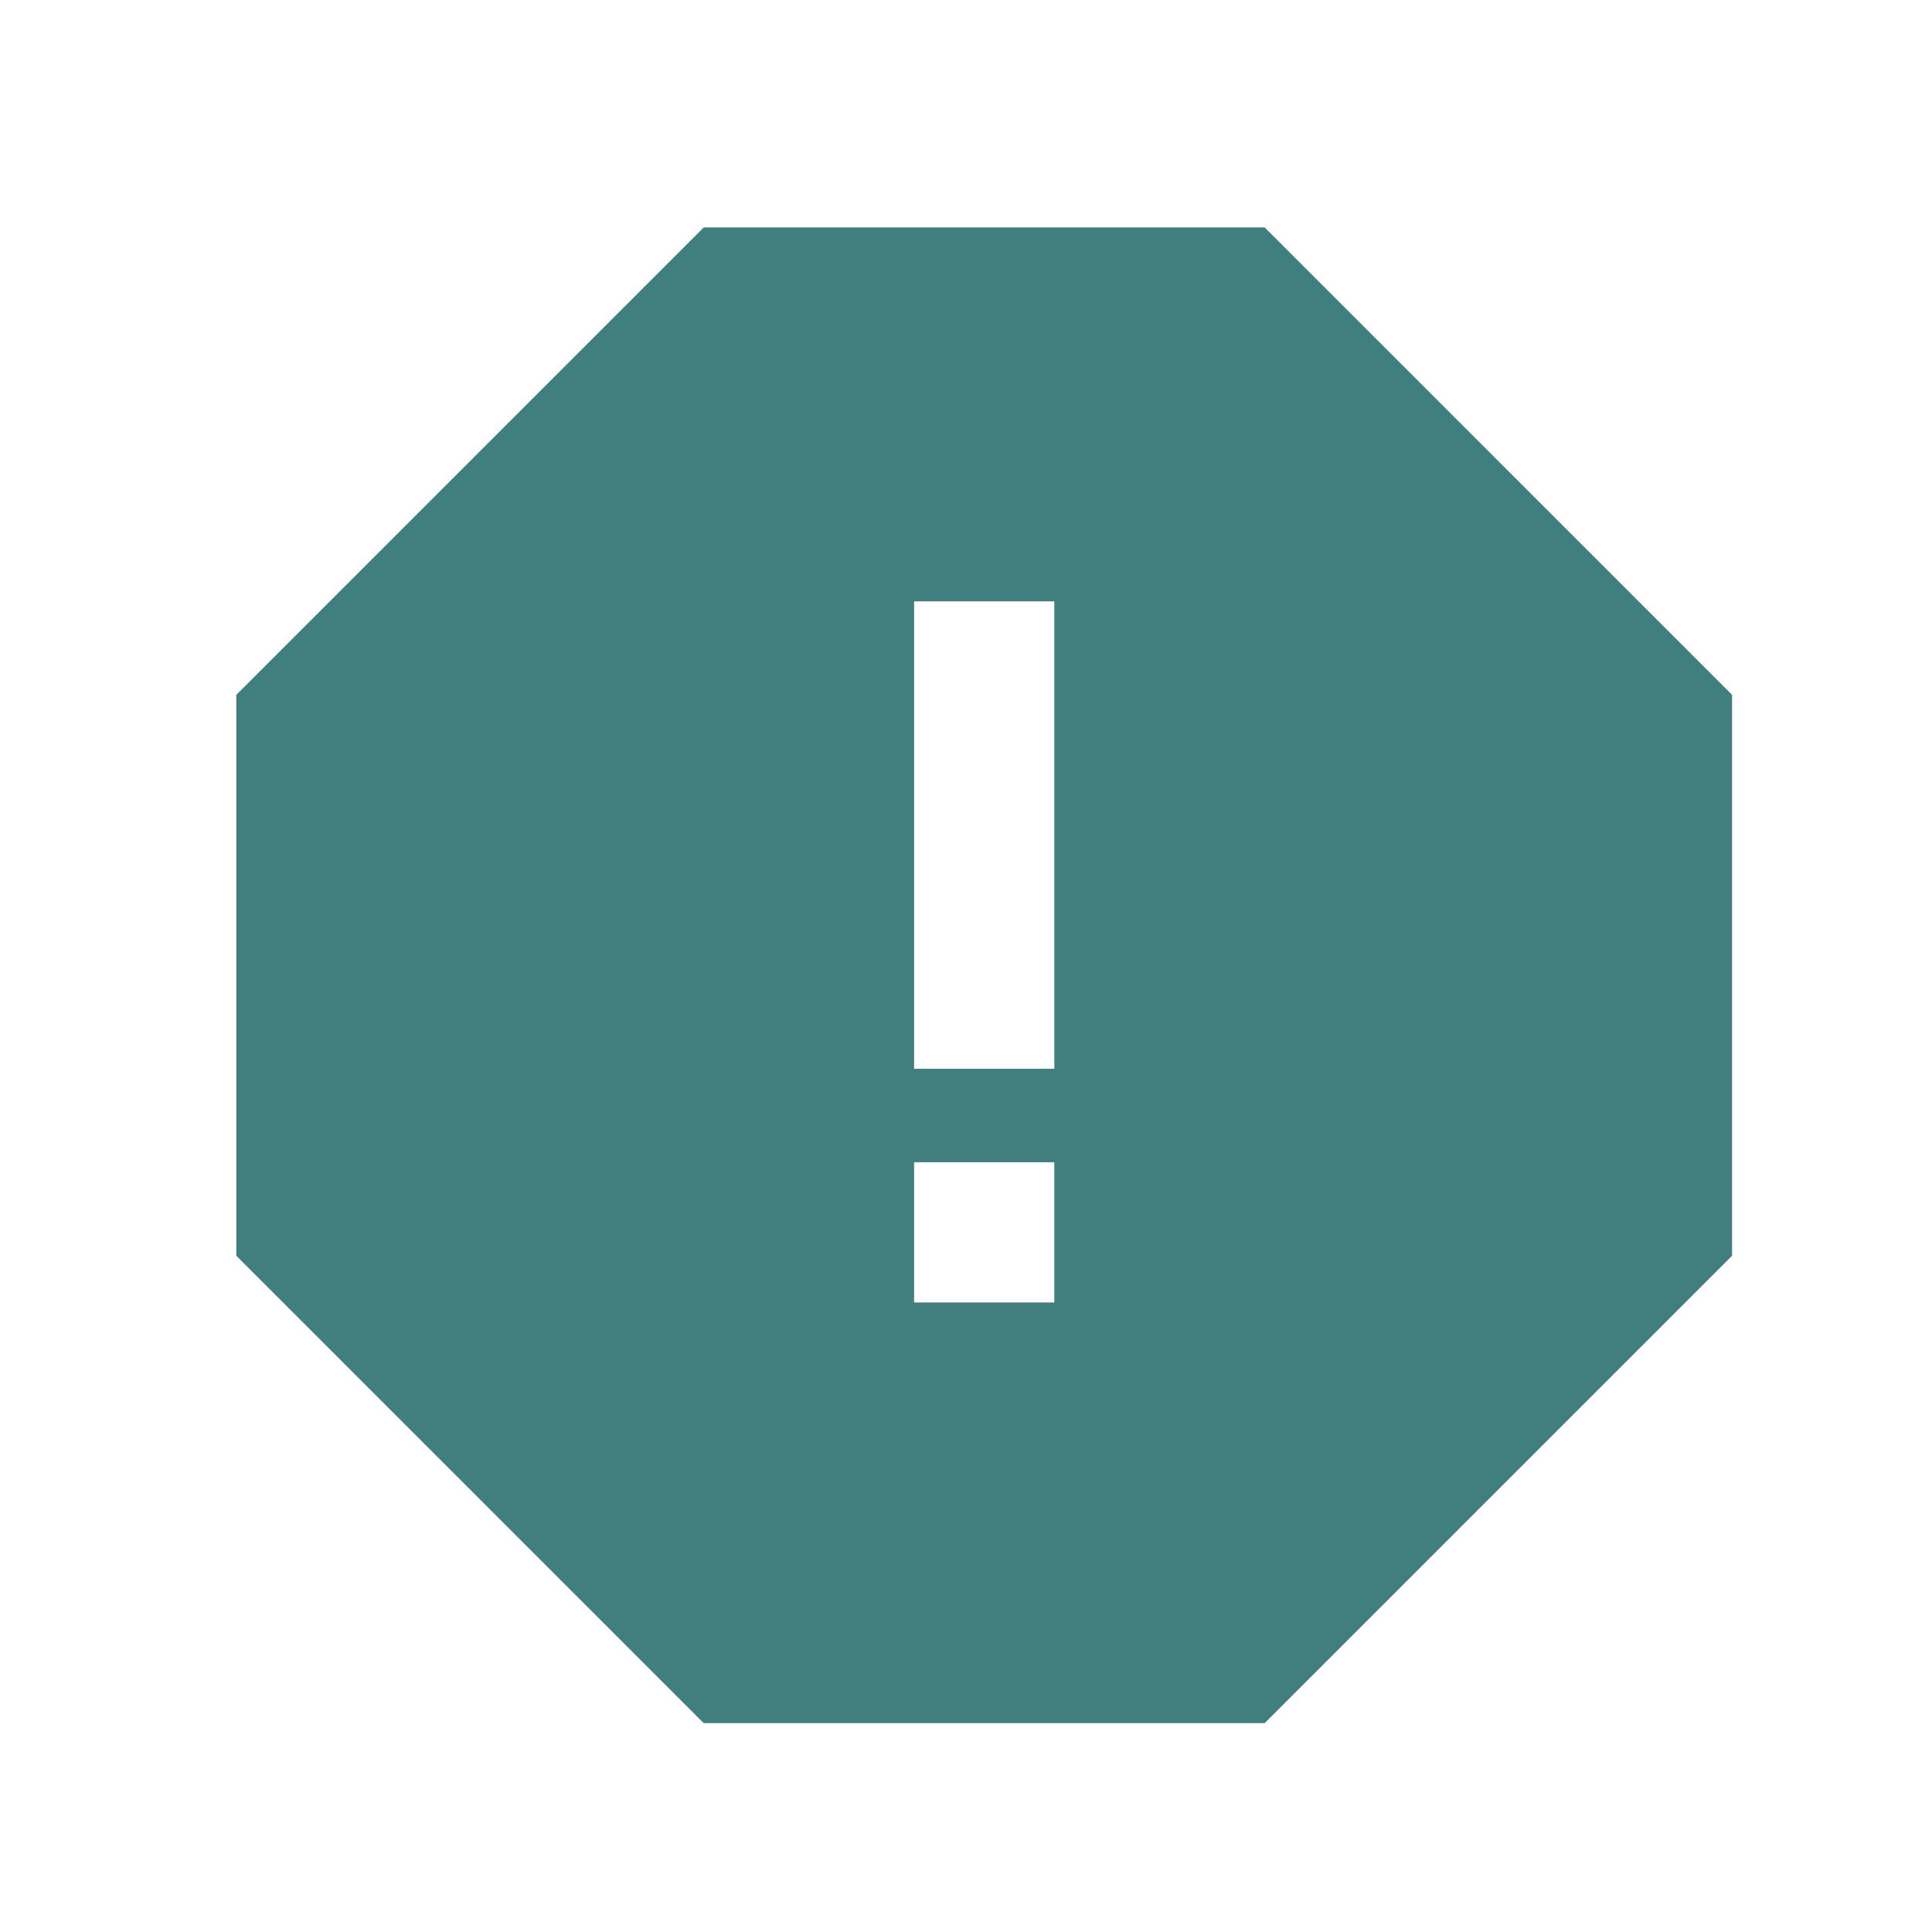
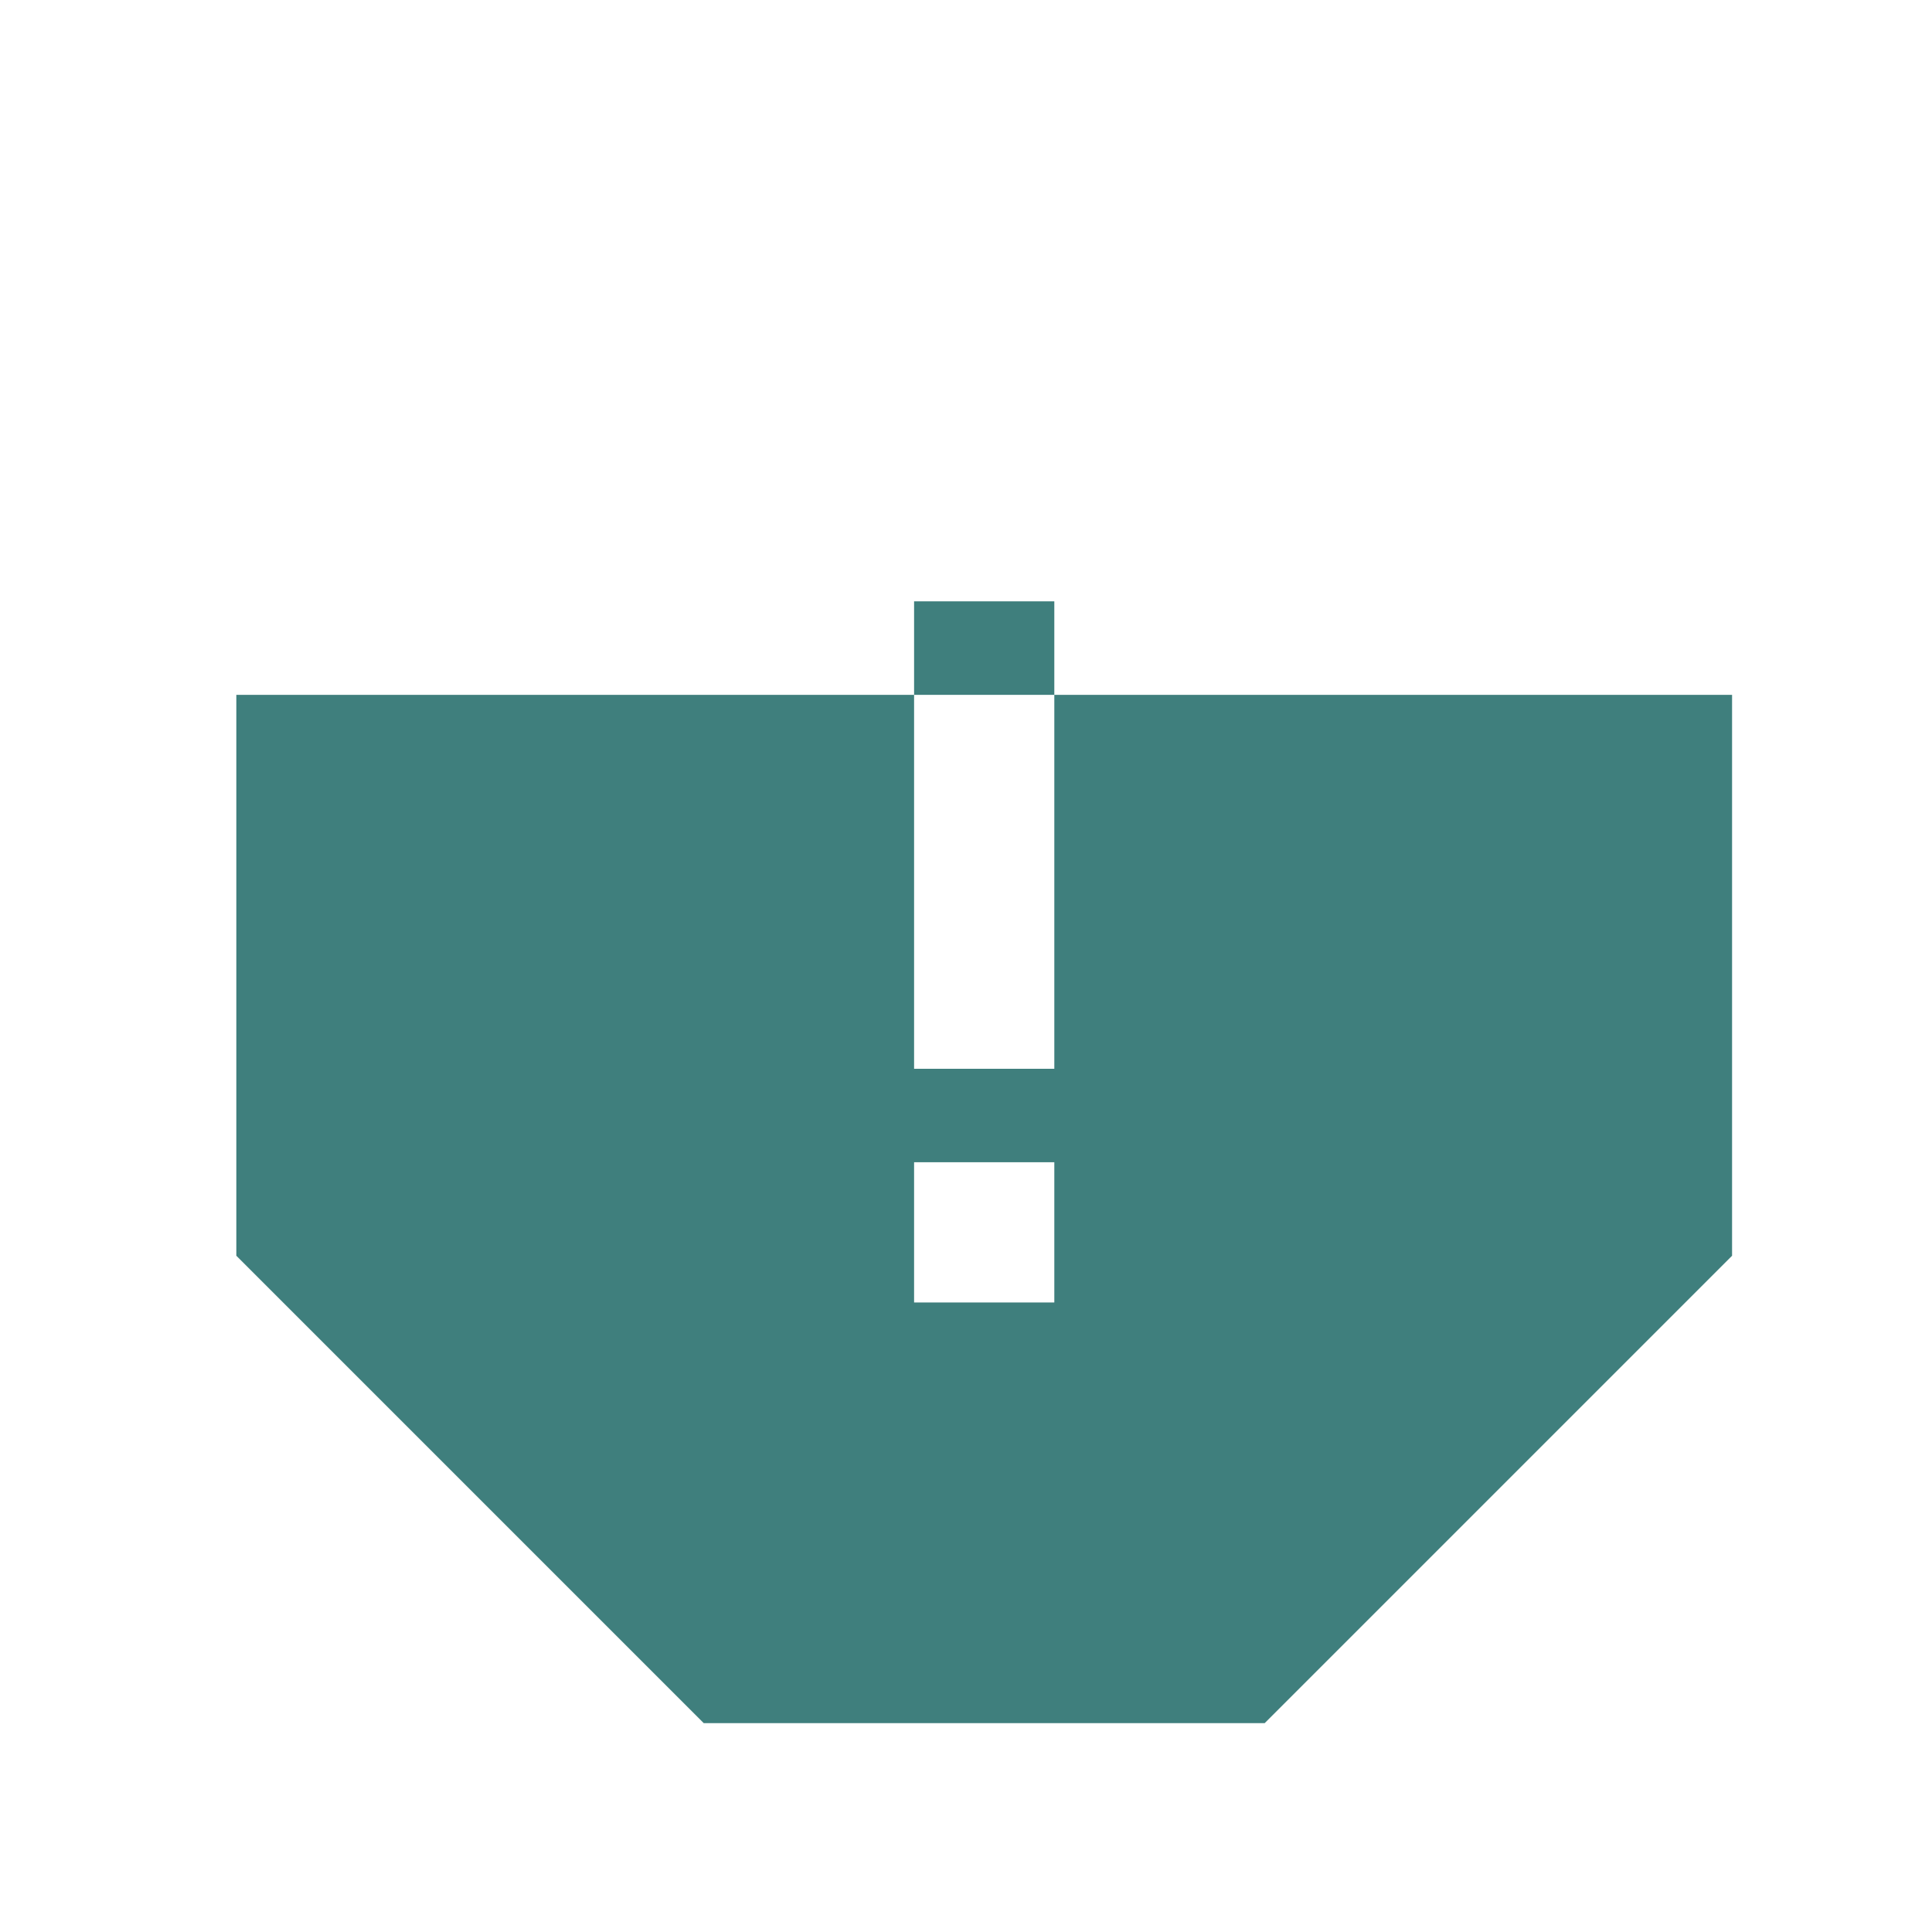
<svg xmlns="http://www.w3.org/2000/svg" width="31" height="31" viewBox="0 0 31 31" fill="none">
-   <path d="M3.792 11.149V20.149L11.292 27.649H20.292L27.792 20.149V11.149L20.292 3.649H11.292L3.792 11.149ZM16.917 9.649V10.774V16.024V17.149H14.667V16.024V10.774V9.649H16.917ZM14.667 18.649H16.917V20.899H14.667V18.649Z" fill="#3F7F7D" />
+   <path d="M3.792 11.149V20.149L11.292 27.649H20.292L27.792 20.149V11.149H11.292L3.792 11.149ZM16.917 9.649V10.774V16.024V17.149H14.667V16.024V10.774V9.649H16.917ZM14.667 18.649H16.917V20.899H14.667V18.649Z" fill="#3F7F7D" />
</svg>